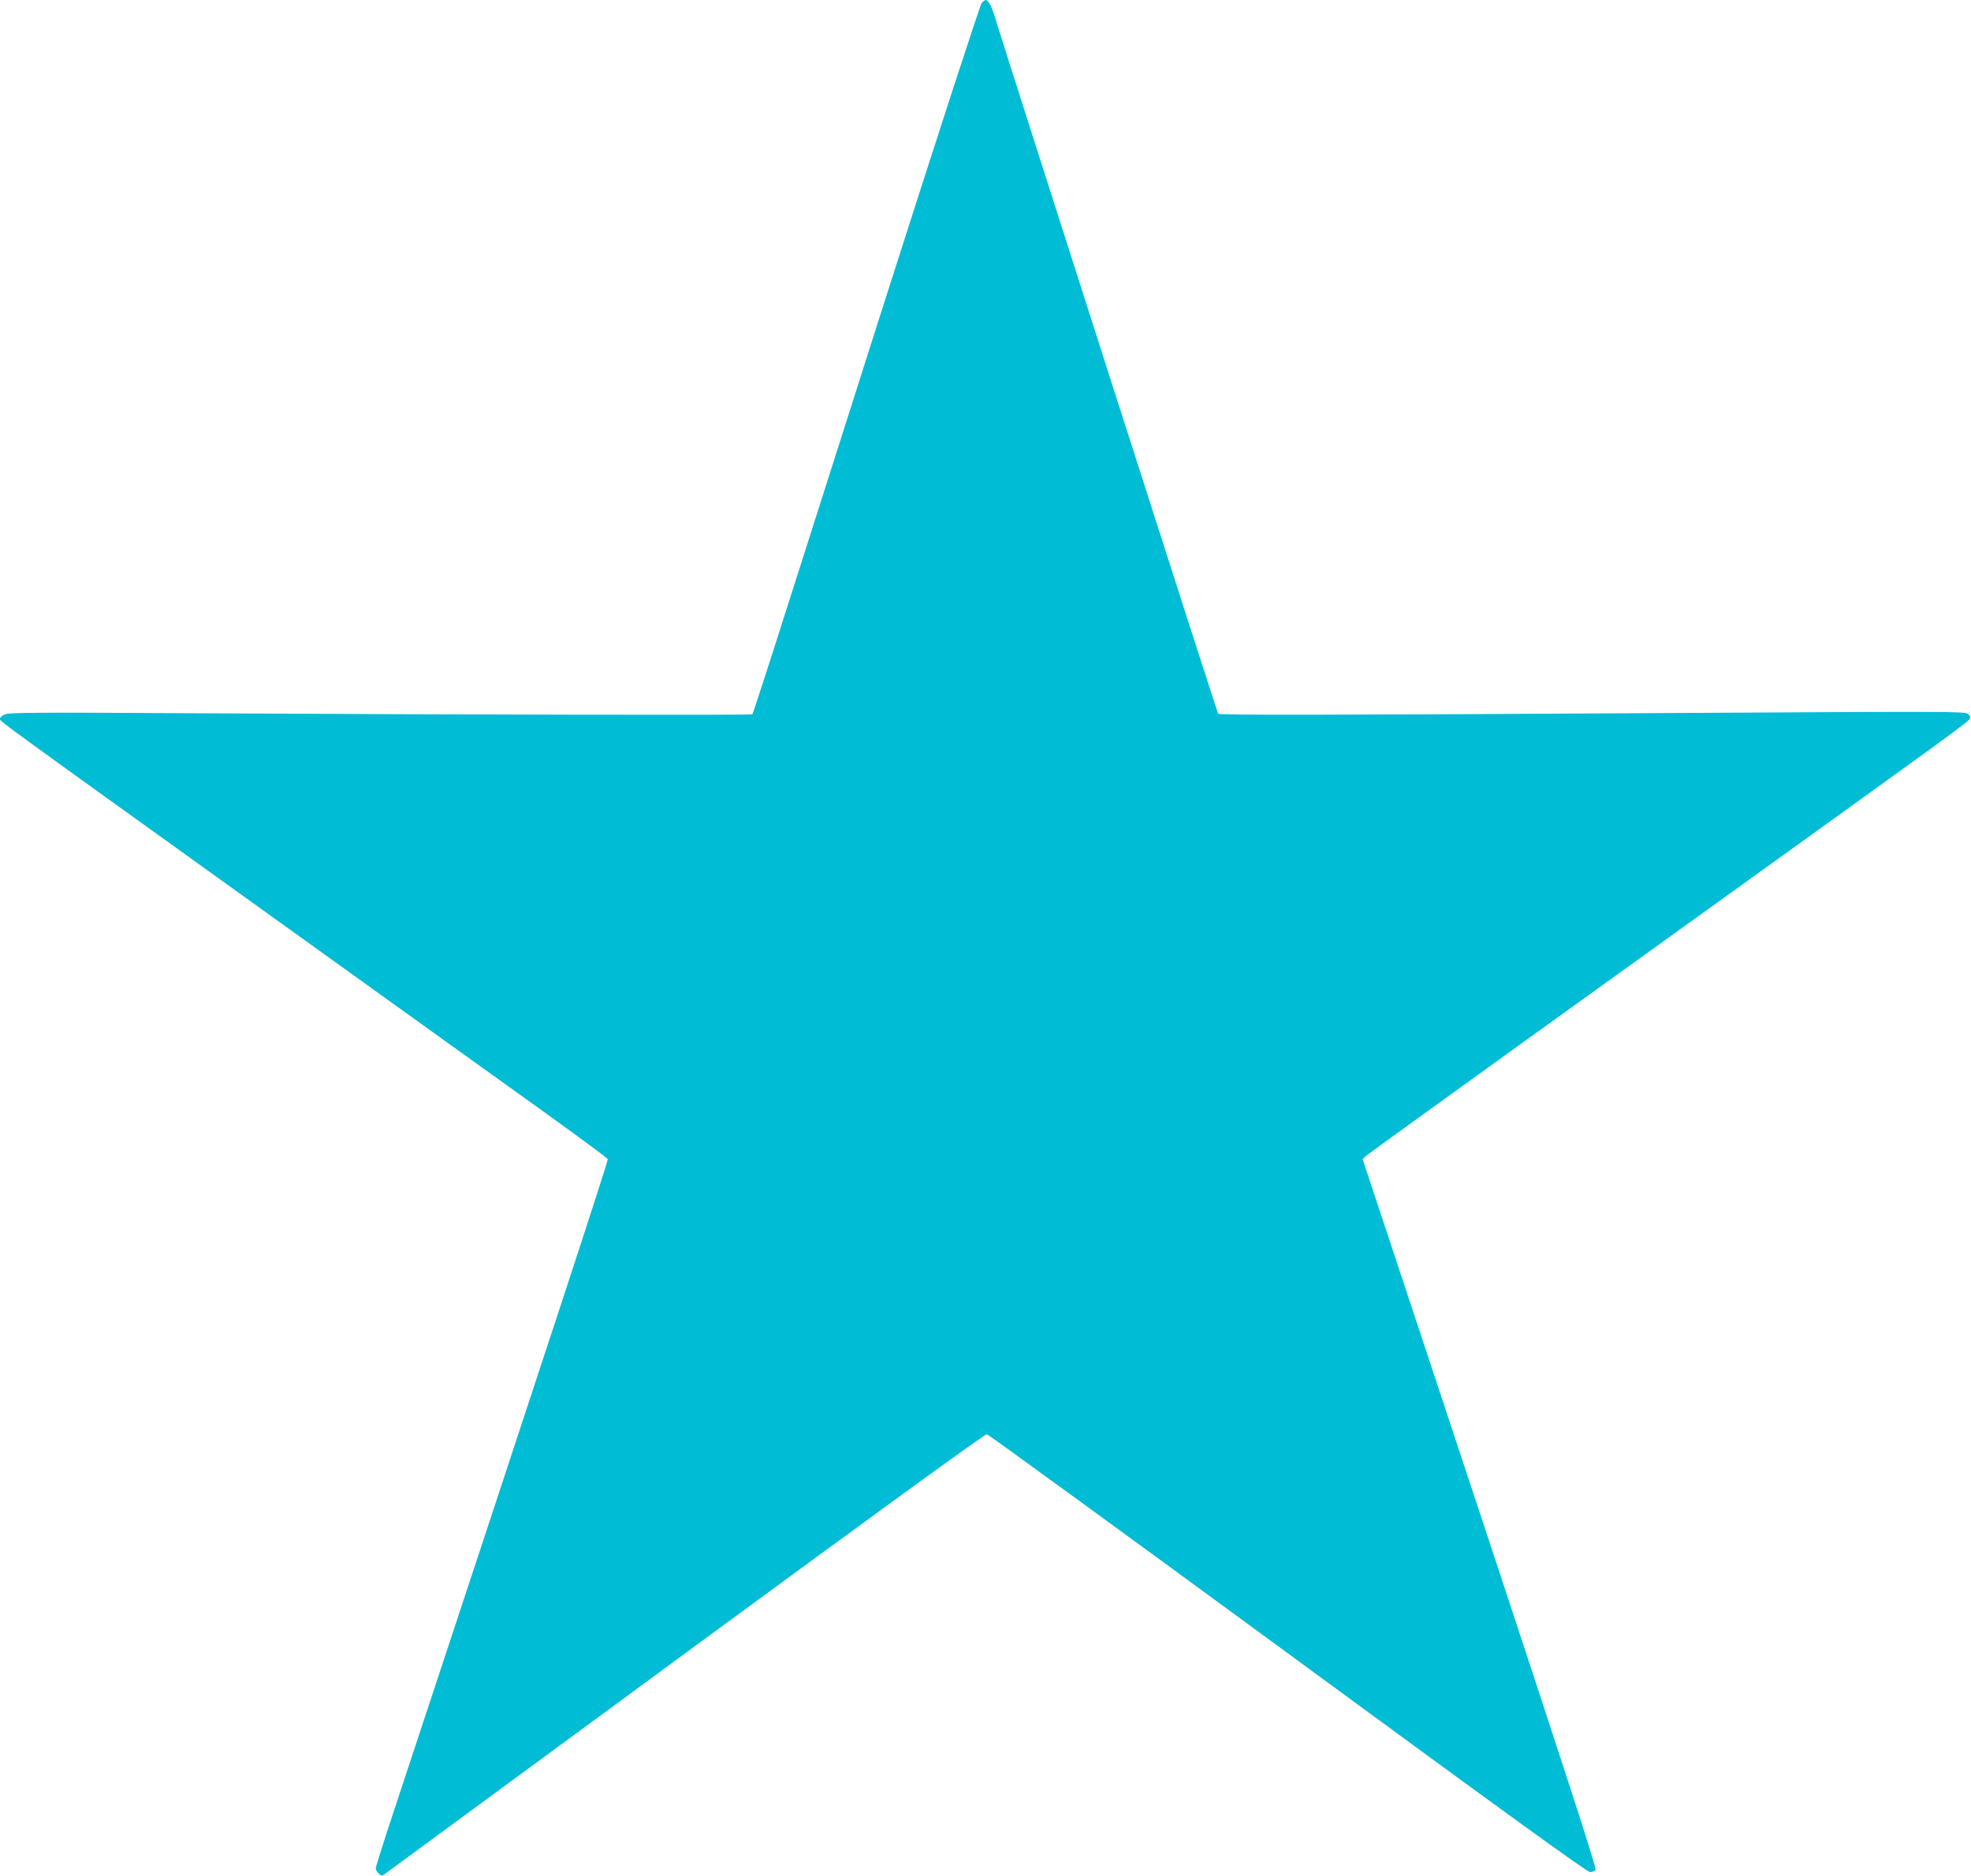
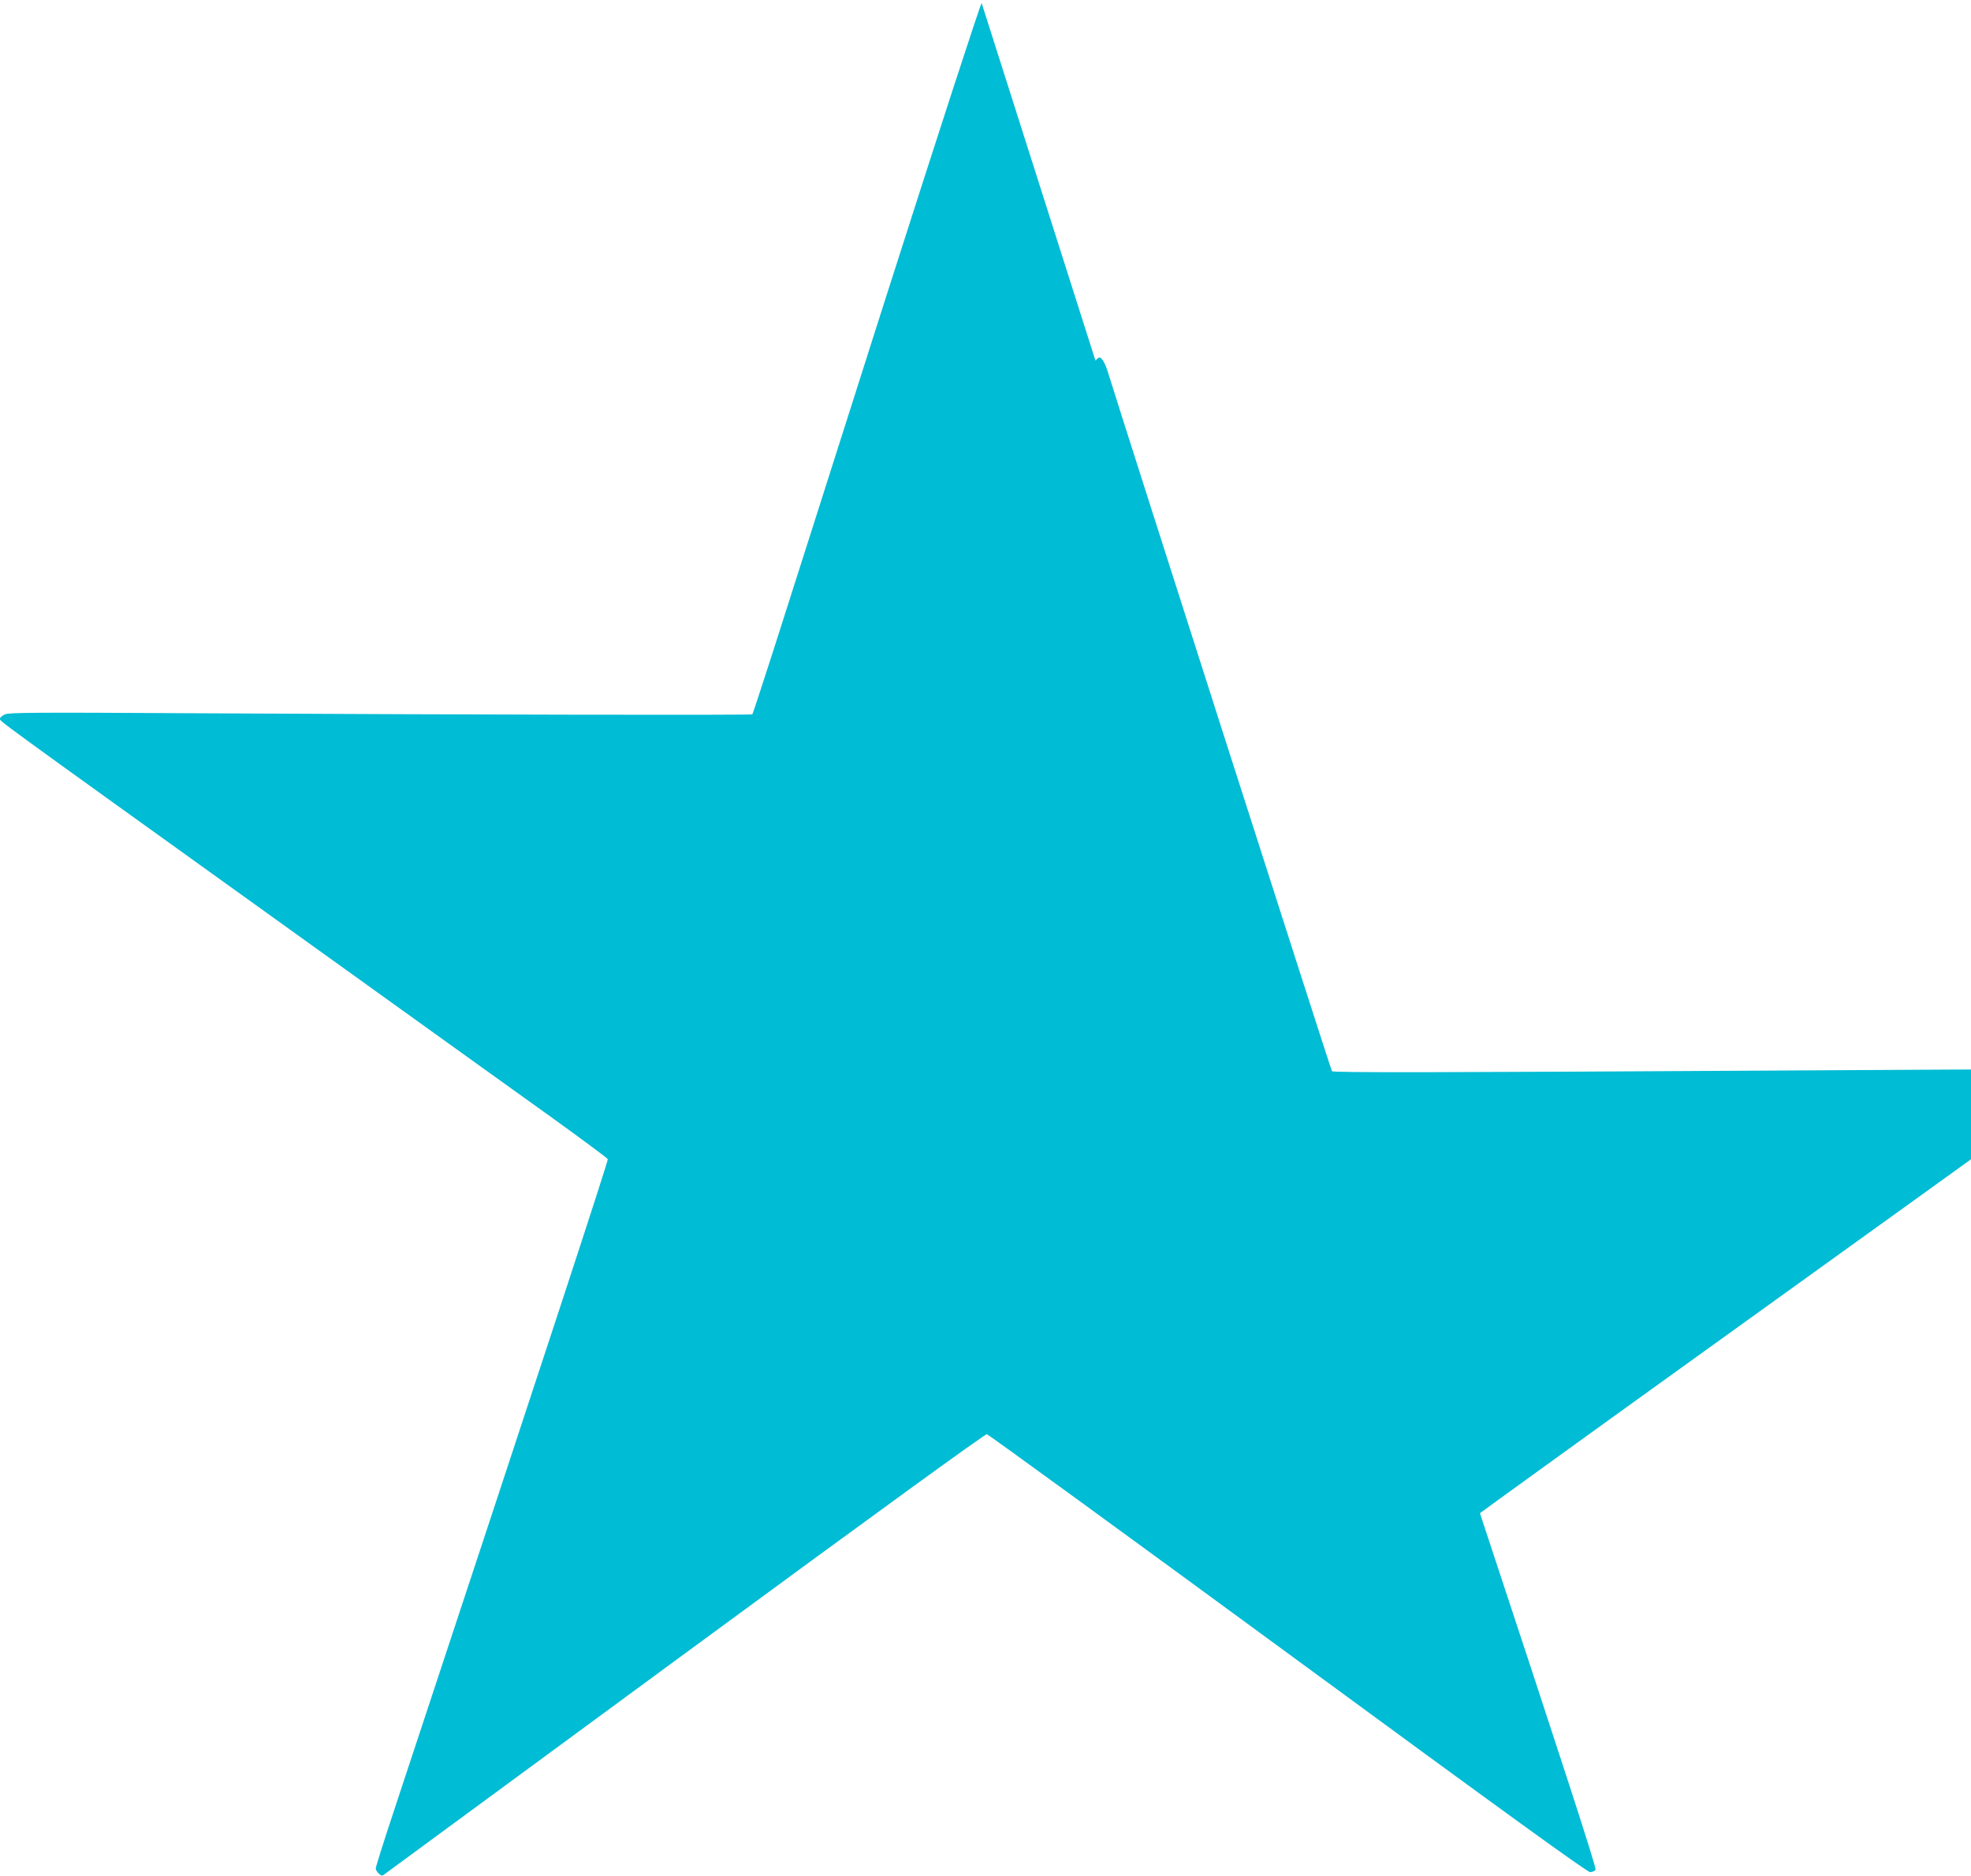
<svg xmlns="http://www.w3.org/2000/svg" version="1.0" width="1280pt" height="1218pt" viewBox="0 0 1280 1218" preserveAspectRatio="xMidYMid meet">
  <g transform="translate(0,1218) scale(0.1,-0.1)" fill="#00bcd4" stroke="none">
-     <path d="M6375 12160 c-10 -11 -282 -847 -627 -1927 -334 -1050 -664 -2083 -732 -2296 -69 -214 -127 -391 -130 -395 -7 -6 -1776 -3 -3626 7 -1015 6 -1200 5 -1227 -7 -18 -8 -33 -20 -33 -28 0 -18 -65 29 1690 -1231 850 -610 1704 -1224 1899 -1363 194 -140 355 -259 358 -266 4 -11 -382 -1188 -1393 -4244 -63 -190 -114 -353 -114 -361 0 -9 9 -24 20 -34 19 -17 21 -17 52 7 18 13 898 660 1956 1437 1250 918 1929 1411 1941 1409 10 -2 890 -642 1955 -1423 1415 -1038 1943 -1420 1962 -1420 15 0 31 7 36 15 7 11 -209 676 -751 2315 l-762 2299 23 22 c13 11 739 536 1613 1164 875 629 1749 1258 1942 1398 194 139 357 261 363 271 7 14 5 23 -10 36 -18 16 -123 16 -1837 6 -2376 -14 -3023 -15 -3032 -5 -7 7 -1373 4271 -1452 4529 -19 65 -42 105 -59 105 -4 0 -15 -9 -25 -20z" />
+     <path d="M6375 12160 c-10 -11 -282 -847 -627 -1927 -334 -1050 -664 -2083 -732 -2296 -69 -214 -127 -391 -130 -395 -7 -6 -1776 -3 -3626 7 -1015 6 -1200 5 -1227 -7 -18 -8 -33 -20 -33 -28 0 -18 -65 29 1690 -1231 850 -610 1704 -1224 1899 -1363 194 -140 355 -259 358 -266 4 -11 -382 -1188 -1393 -4244 -63 -190 -114 -353 -114 -361 0 -9 9 -24 20 -34 19 -17 21 -17 52 7 18 13 898 660 1956 1437 1250 918 1929 1411 1941 1409 10 -2 890 -642 1955 -1423 1415 -1038 1943 -1420 1962 -1420 15 0 31 7 36 15 7 11 -209 676 -751 2315 c13 11 739 536 1613 1164 875 629 1749 1258 1942 1398 194 139 357 261 363 271 7 14 5 23 -10 36 -18 16 -123 16 -1837 6 -2376 -14 -3023 -15 -3032 -5 -7 7 -1373 4271 -1452 4529 -19 65 -42 105 -59 105 -4 0 -15 -9 -25 -20z" />
  </g>
</svg>